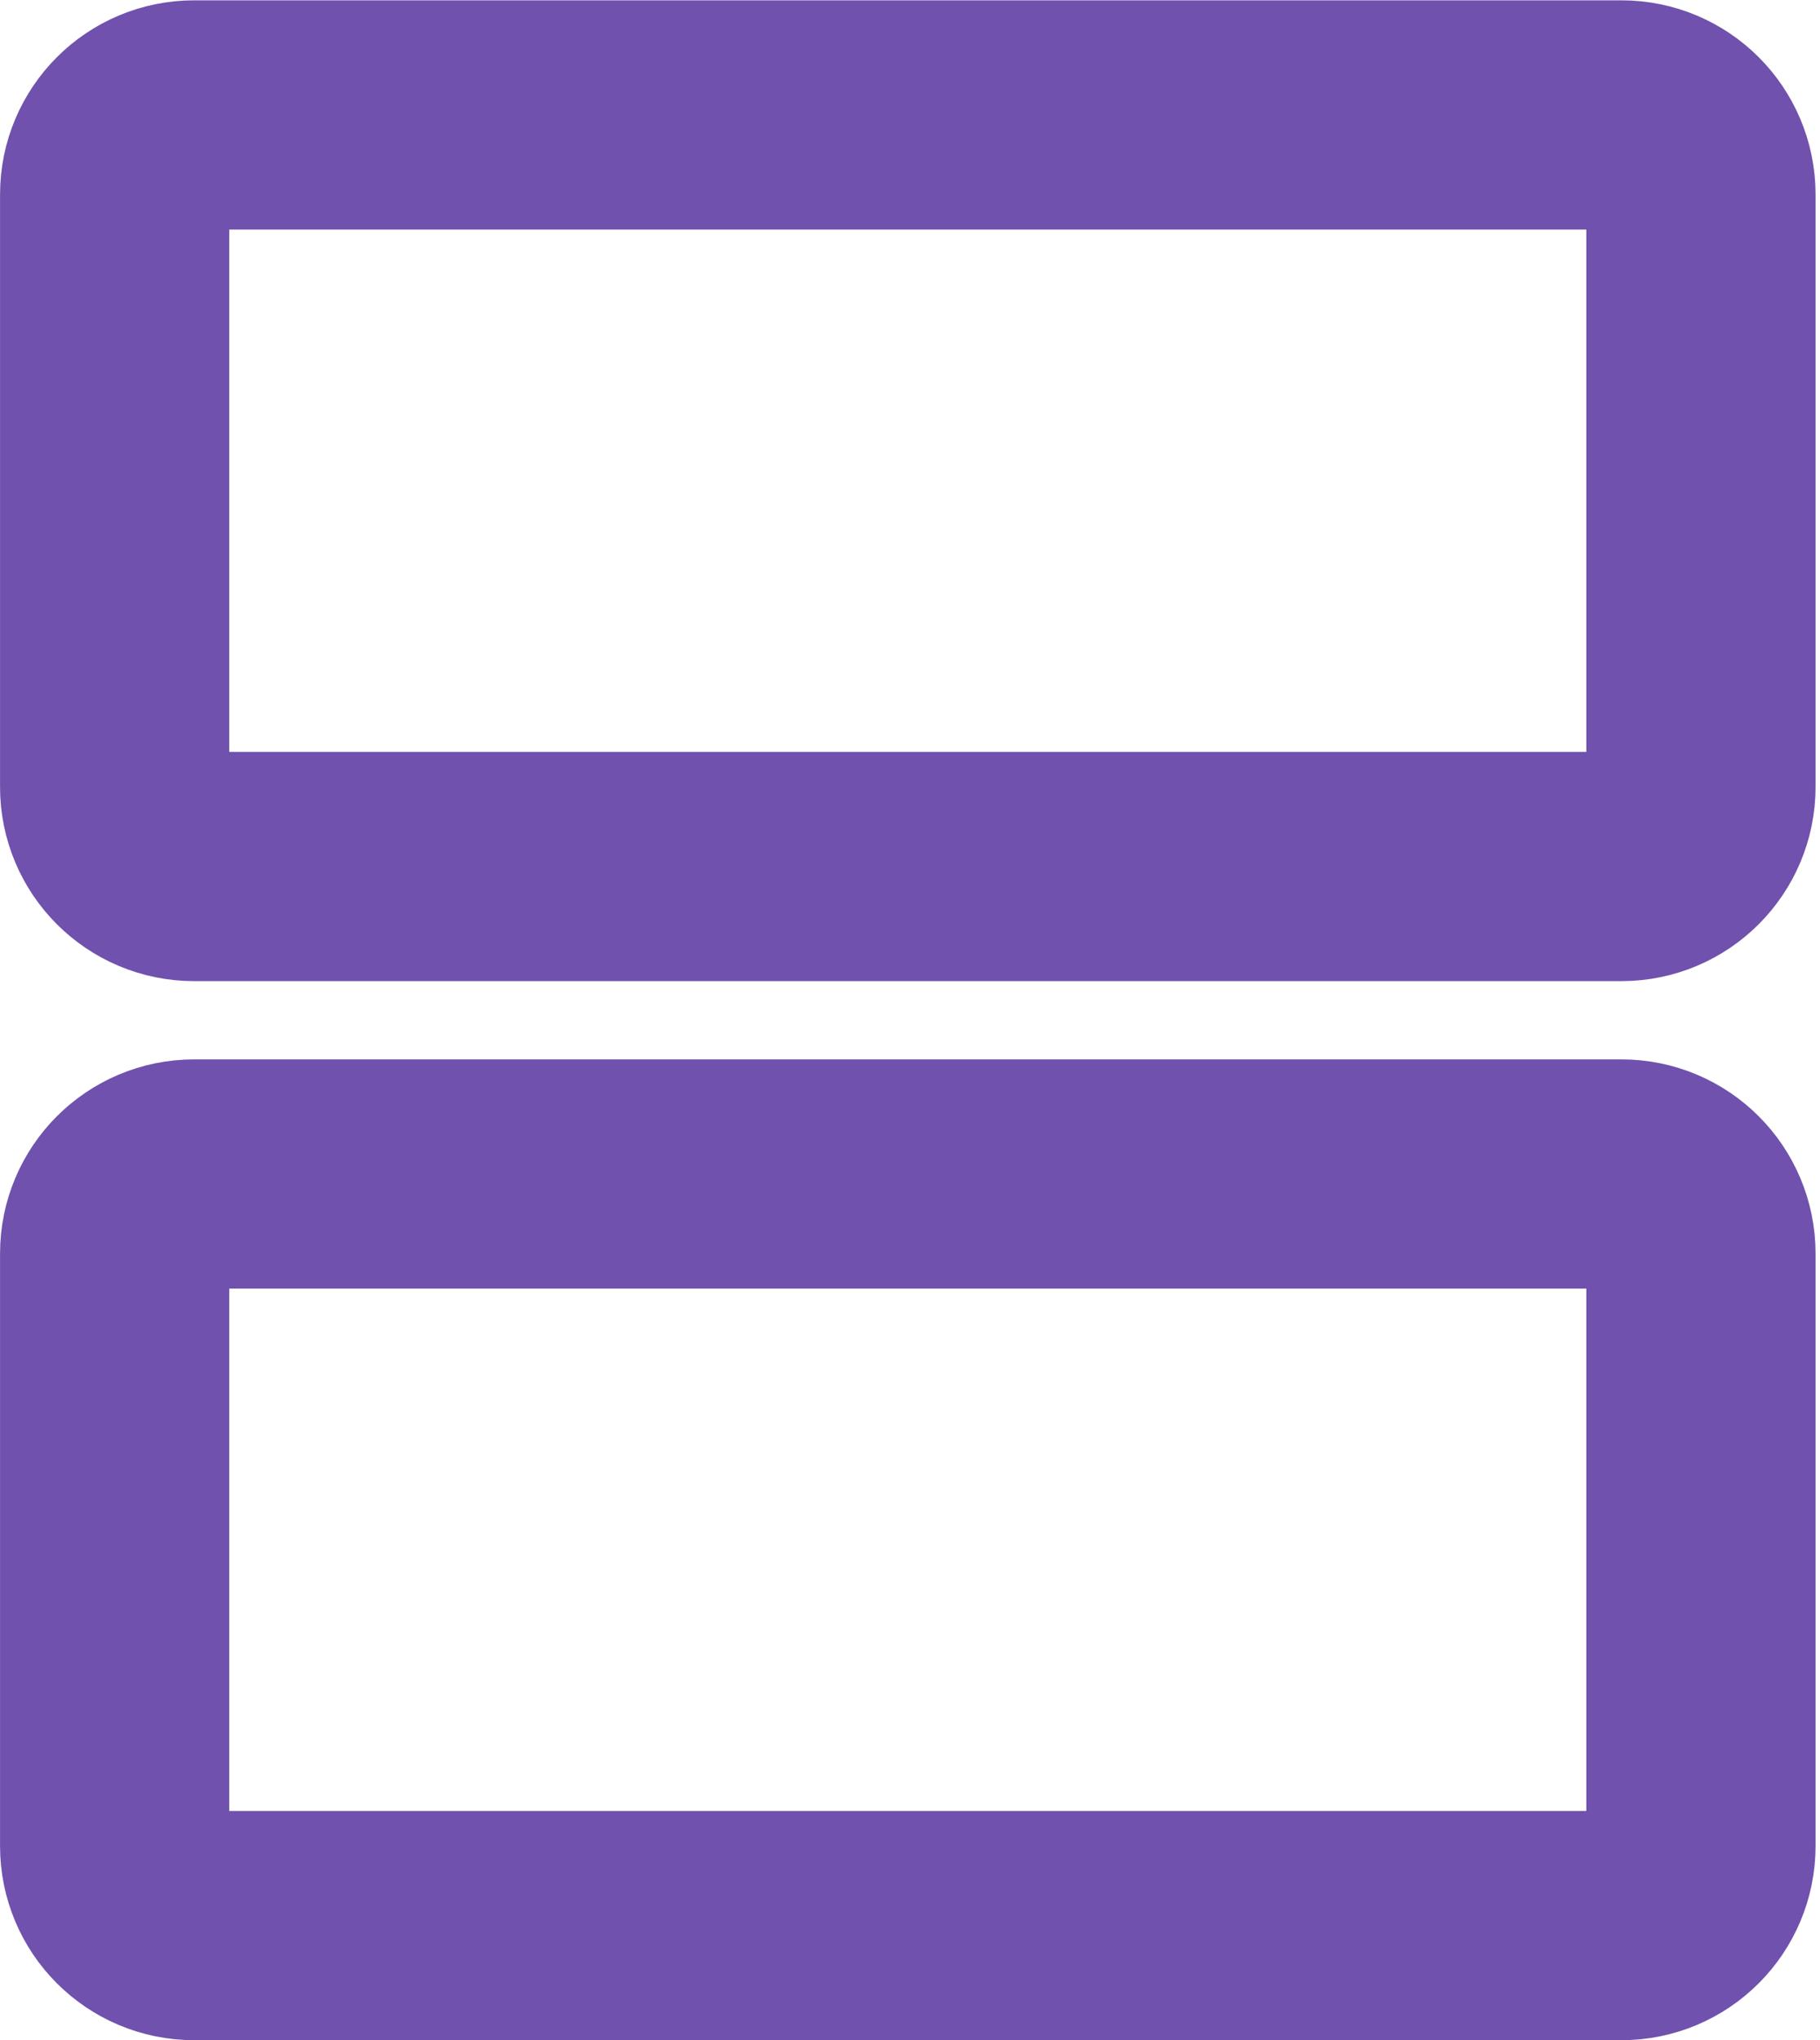
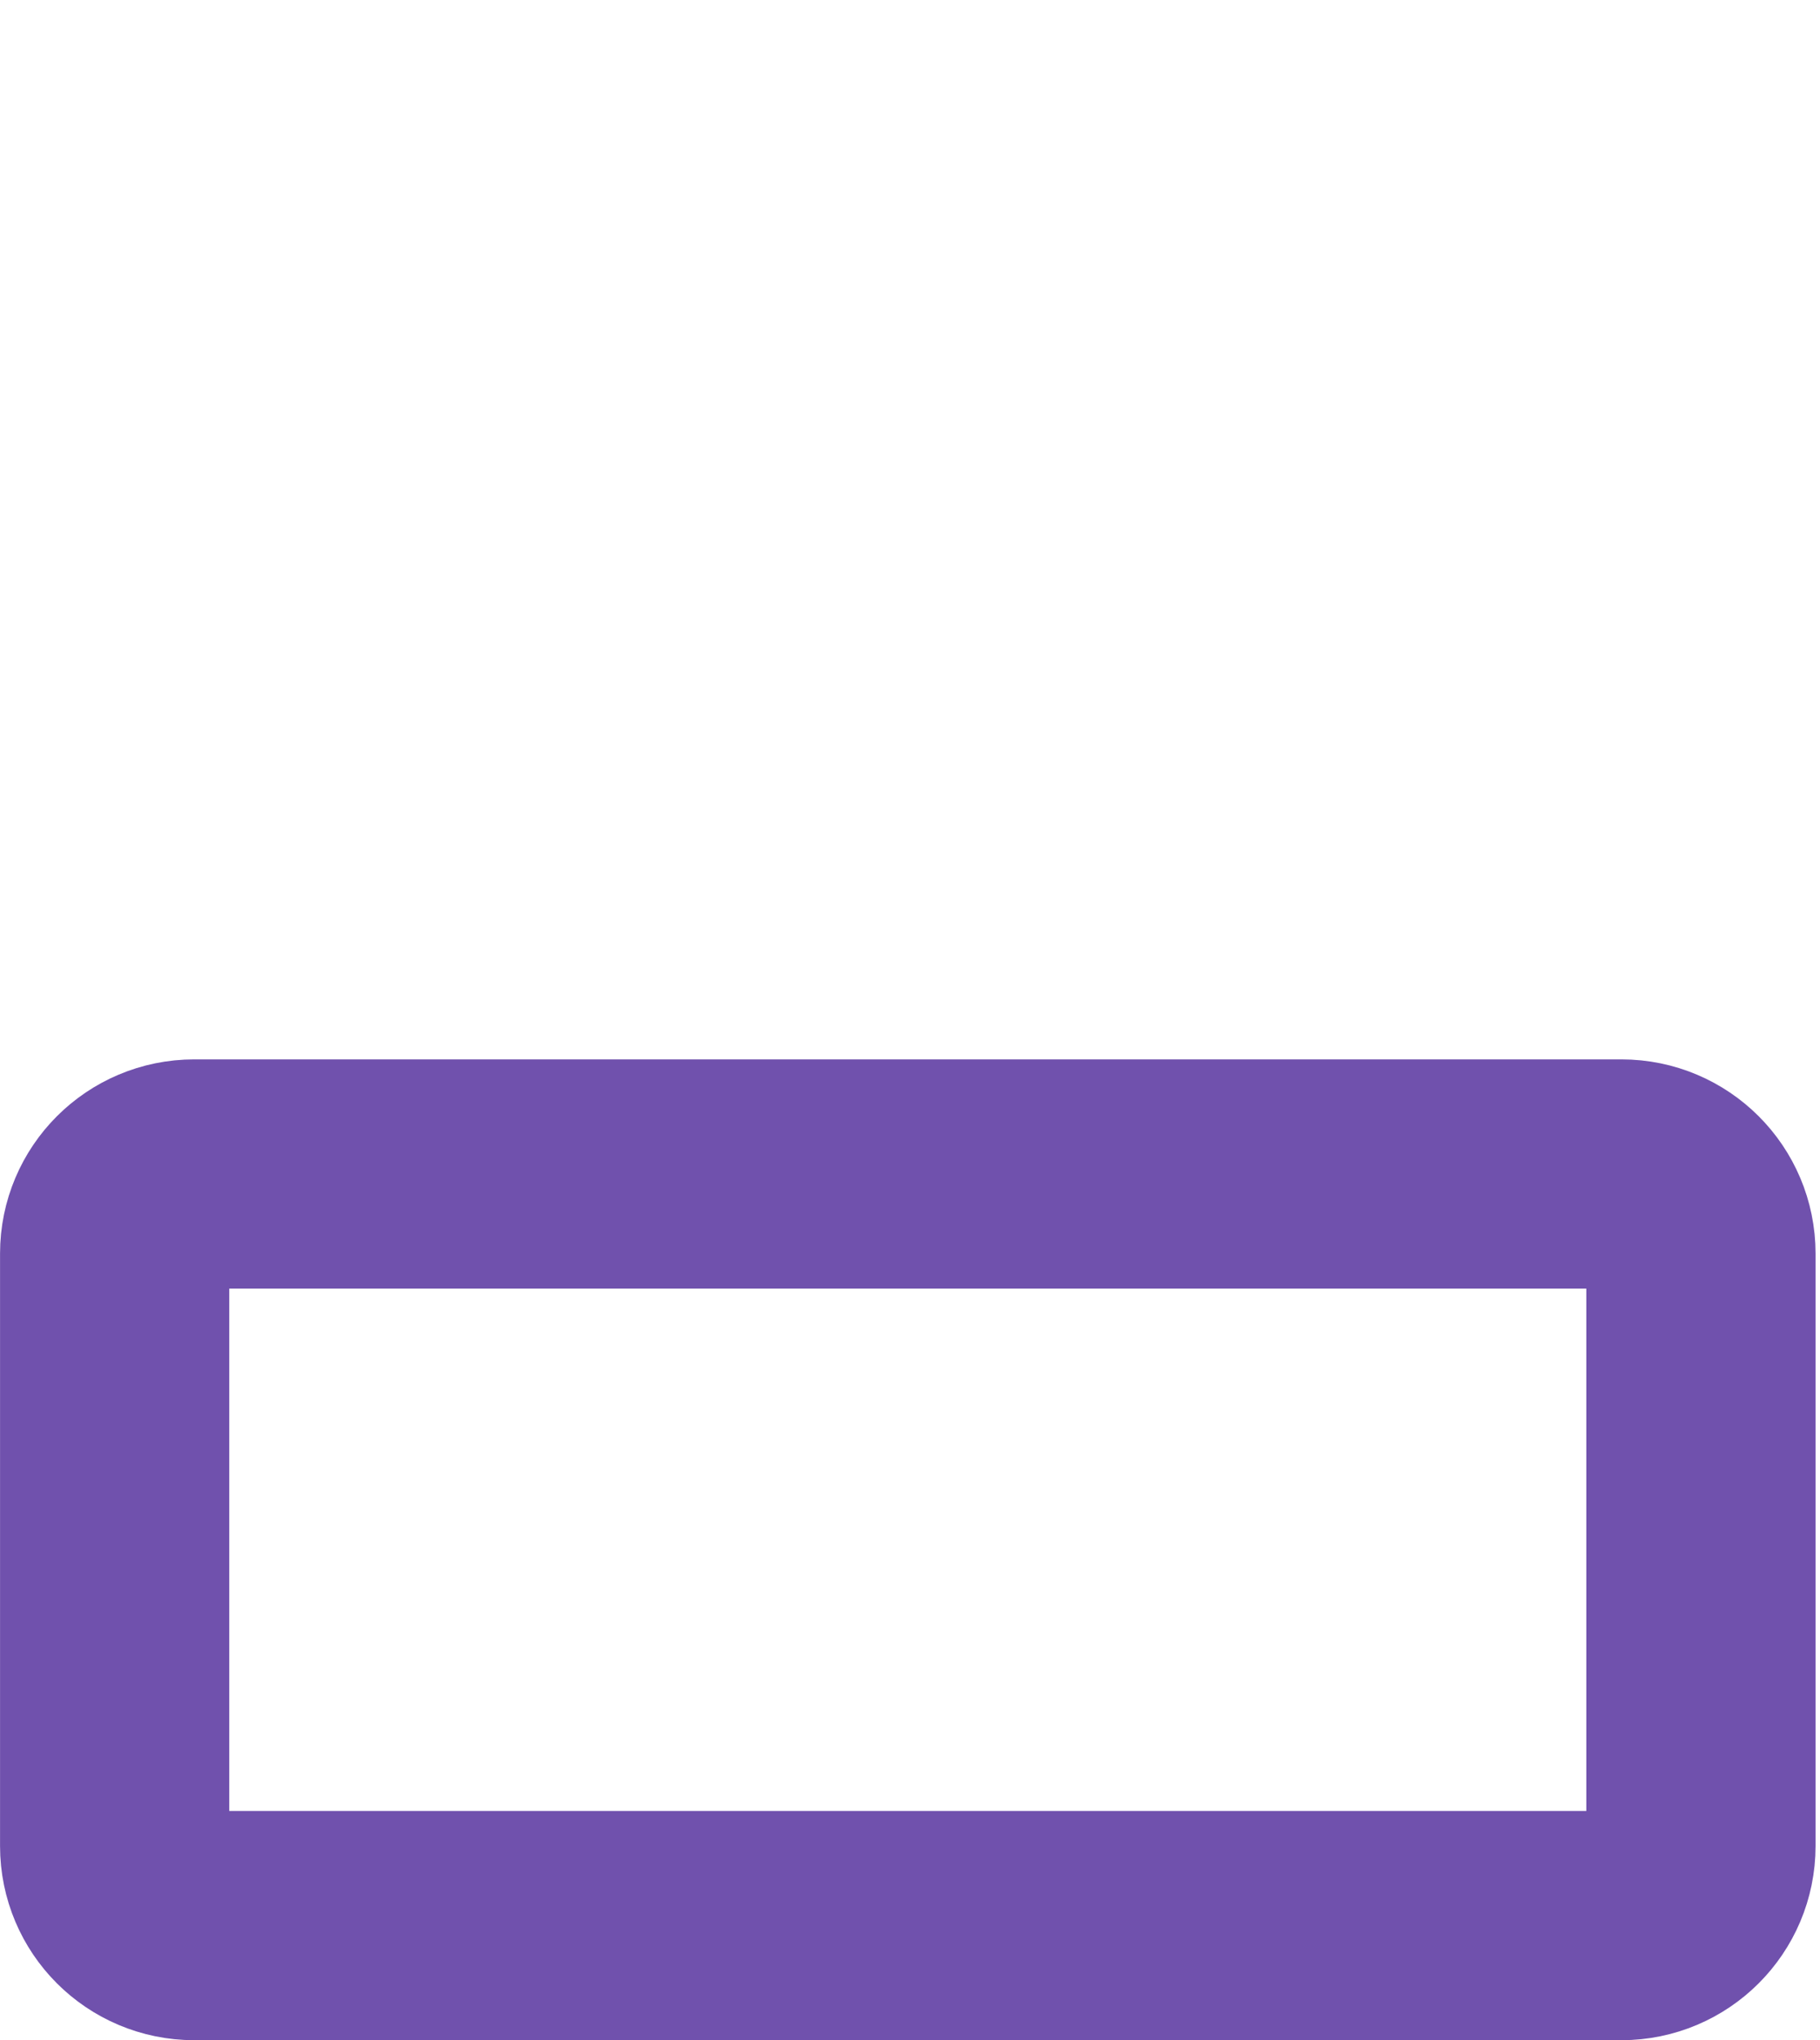
<svg xmlns="http://www.w3.org/2000/svg" width="397" height="445" viewBox="0 0 397 445" fill="none">
-   <path d="M353.69 189H42.35C32.77 189 25.01 181.23 25.01 171.66V42.41C25.01 32.83 32.78 25.07 42.35 25.07H353.69C363.27 25.07 371.03 32.84 371.03 42.41V171.66C371.03 181.23 363.26 189 353.69 189Z" stroke="#7051AD" stroke-width="50" stroke-miterlimit="10" />
  <path d="M353.69 420H42.35C32.77 420 25.01 412.23 25.01 402.66V273.41C25.01 263.83 32.78 256.07 42.35 256.07H353.69C363.27 256.07 371.03 263.84 371.03 273.41V402.66C371.03 412.23 363.26 420 353.69 420Z" stroke="#7051AD" stroke-width="50" stroke-miterlimit="10" />
</svg>